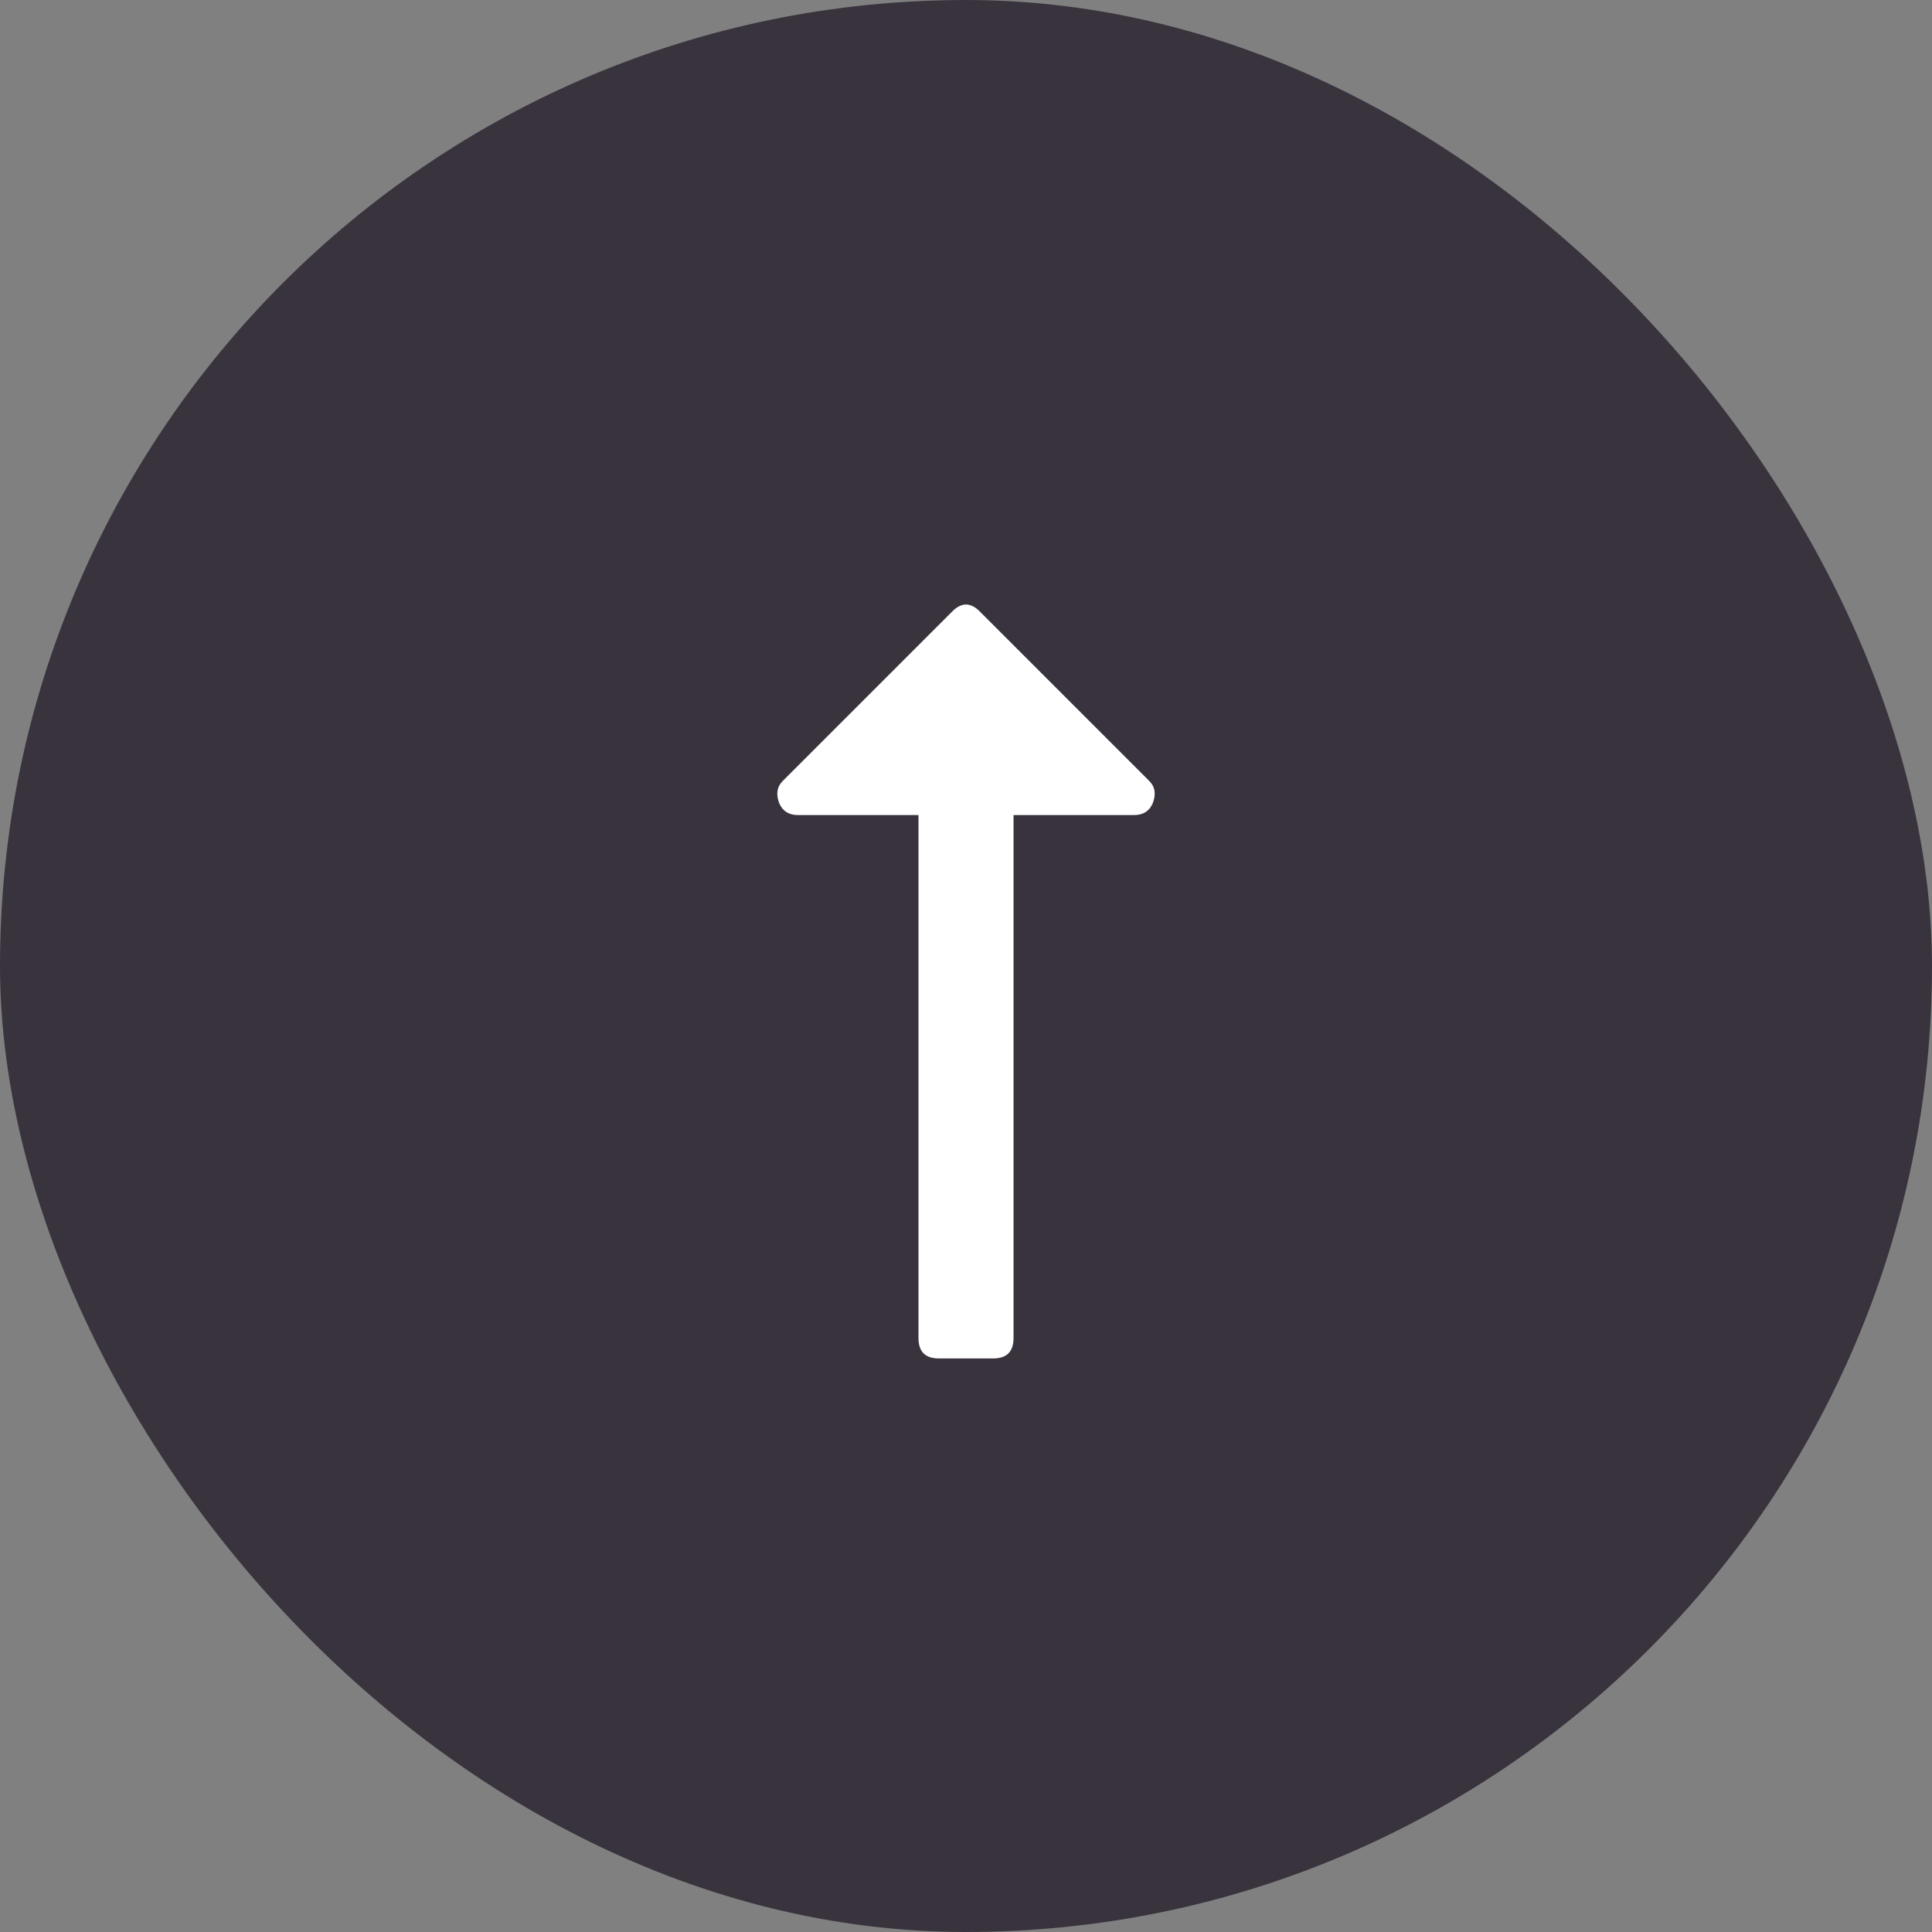
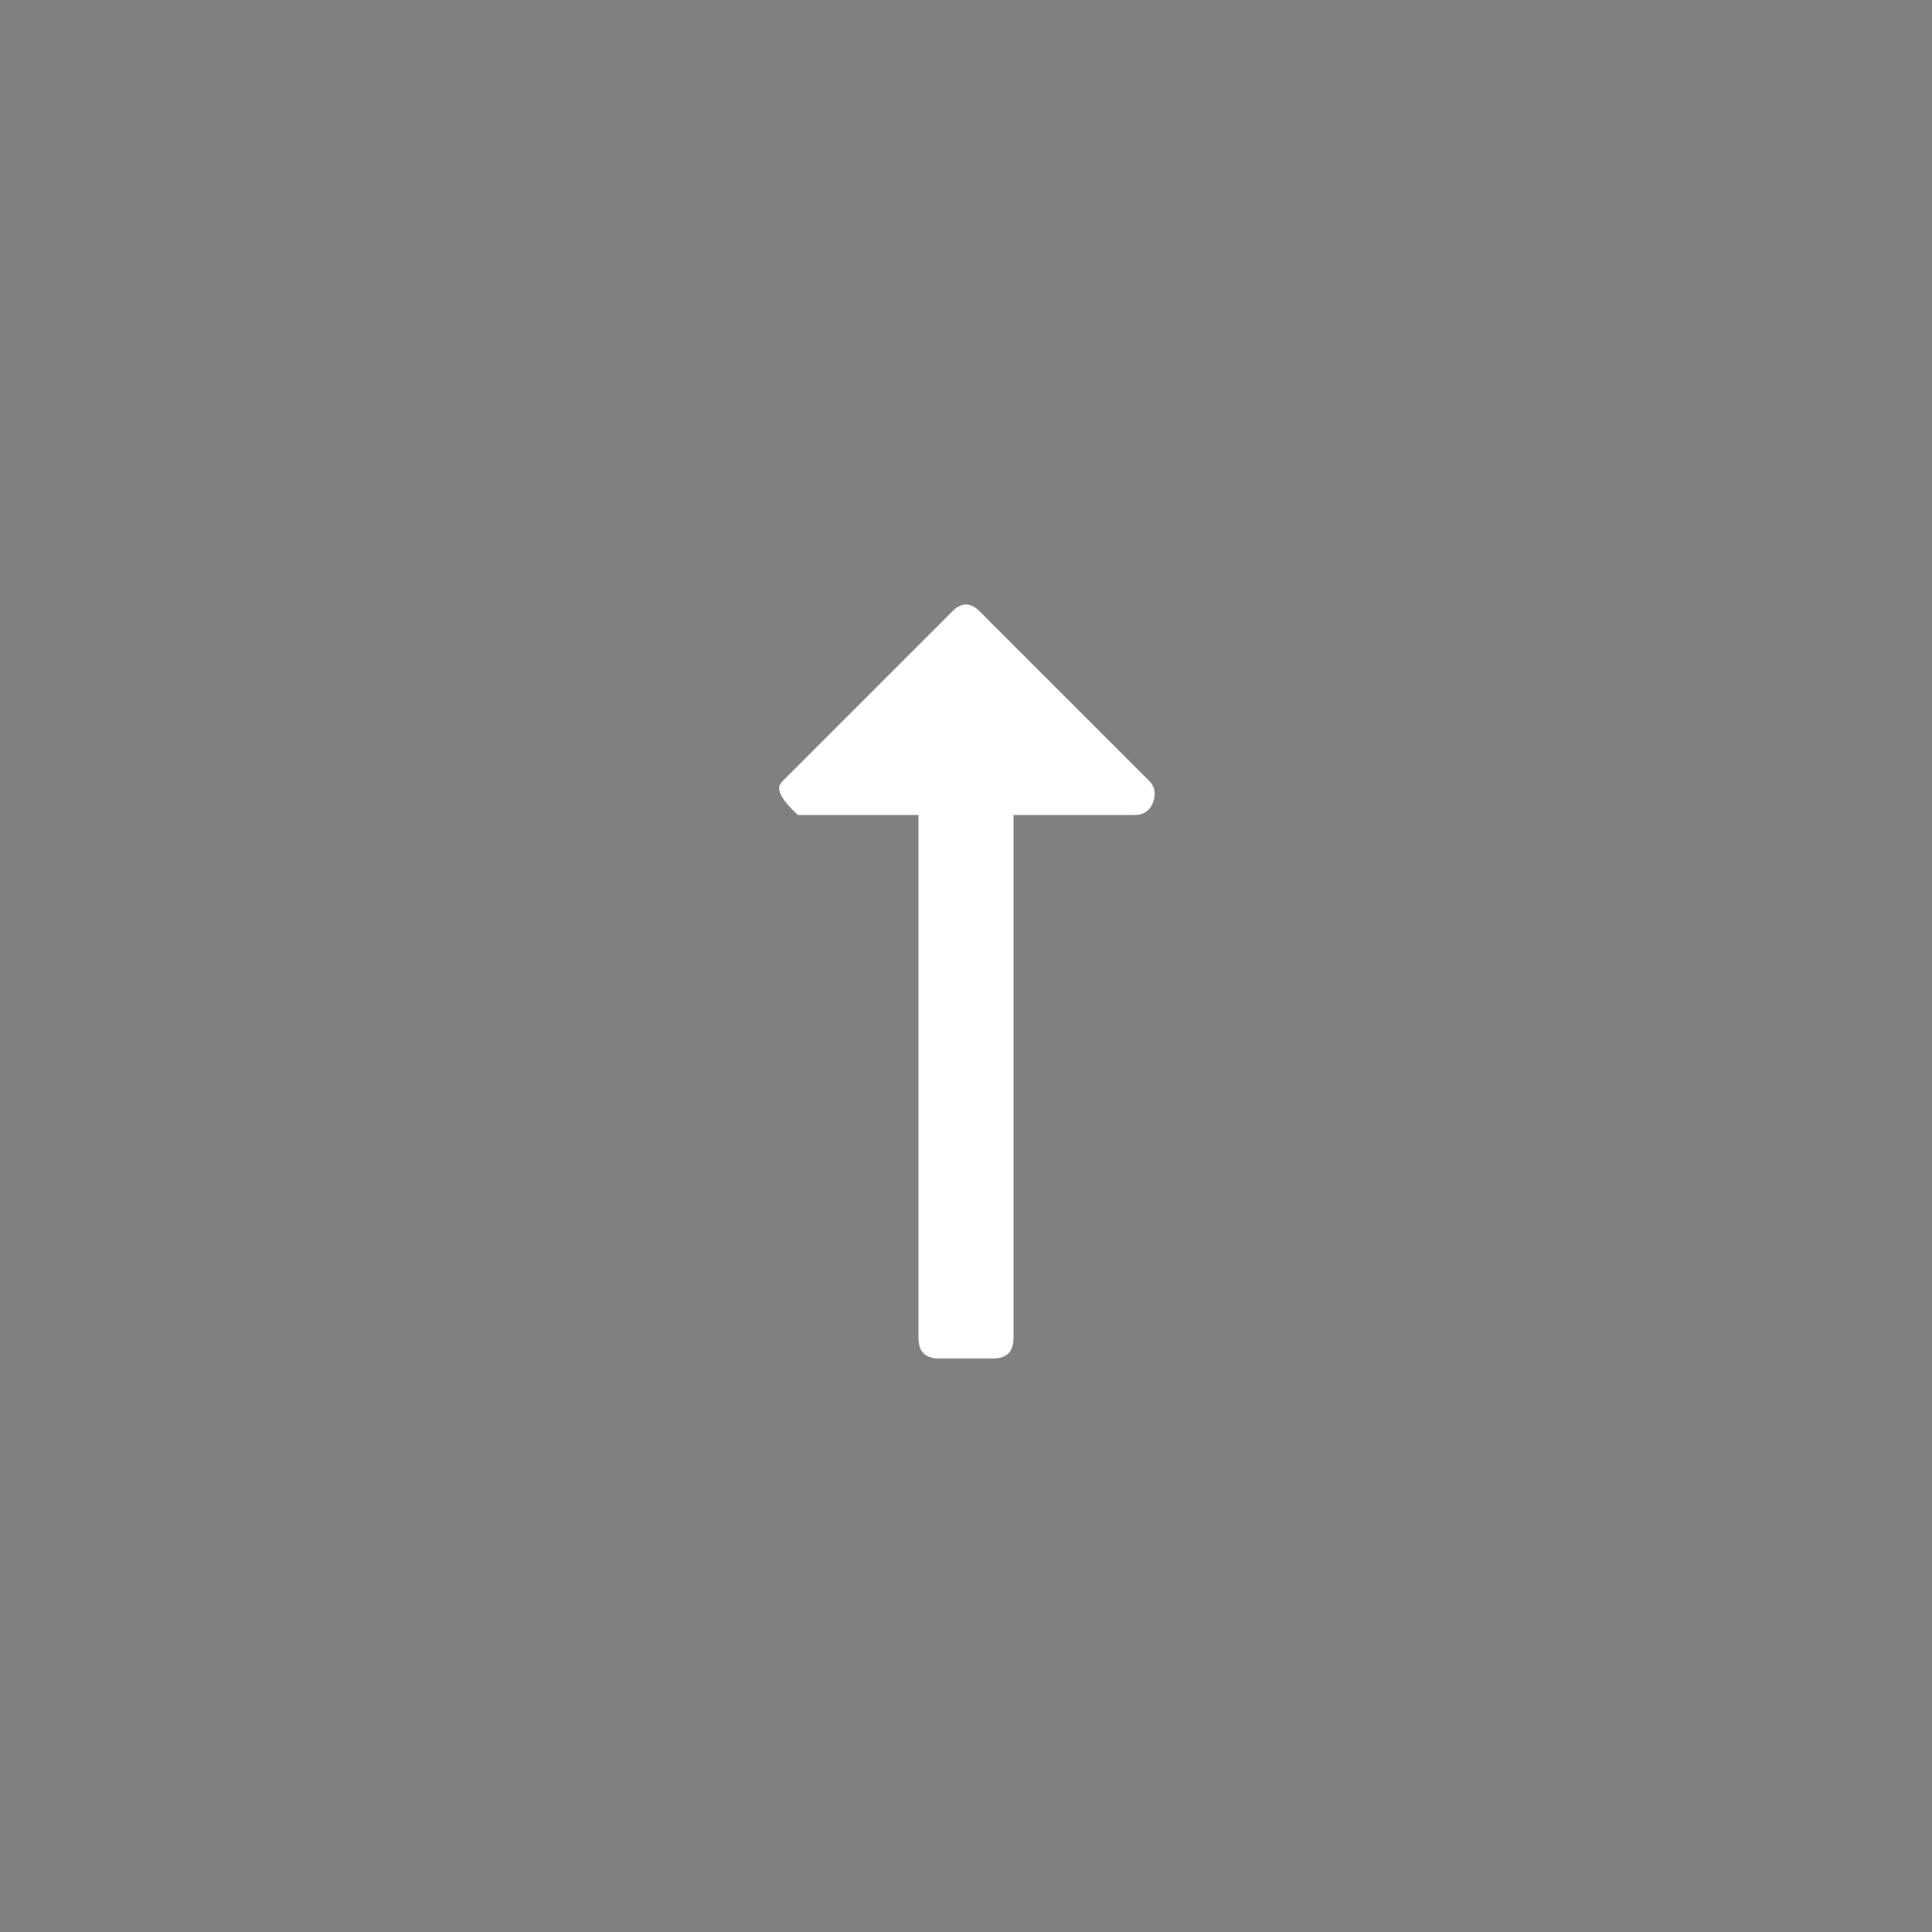
<svg xmlns="http://www.w3.org/2000/svg" width="40" height="40" viewBox="0 0 40 40" fill="none">
  <rect x="0" y="0" width="40" height="40" fill="#808080" stroke="none" />
-   <rect width="40" height="40" rx="20" fill="#39333E" />
-   <path d="M23.797 16.172C23.914 16.289 23.938 16.441 23.867 16.629C23.797 16.793 23.668 16.875 23.48 16.875H20.984V27.703C20.984 27.984 20.844 28.125 20.562 28.125H19.438C19.156 28.125 19.016 27.984 19.016 27.703V16.875H16.52C16.332 16.875 16.203 16.793 16.133 16.629C16.062 16.441 16.086 16.289 16.203 16.172L19.719 12.656C19.906 12.469 20.094 12.469 20.281 12.656L23.797 16.172Z" fill="white" />
+   <path d="M23.797 16.172C23.914 16.289 23.938 16.441 23.867 16.629C23.797 16.793 23.668 16.875 23.48 16.875H20.984V27.703C20.984 27.984 20.844 28.125 20.562 28.125H19.438C19.156 28.125 19.016 27.984 19.016 27.703V16.875H16.52C16.062 16.441 16.086 16.289 16.203 16.172L19.719 12.656C19.906 12.469 20.094 12.469 20.281 12.656L23.797 16.172Z" fill="white" />
</svg>